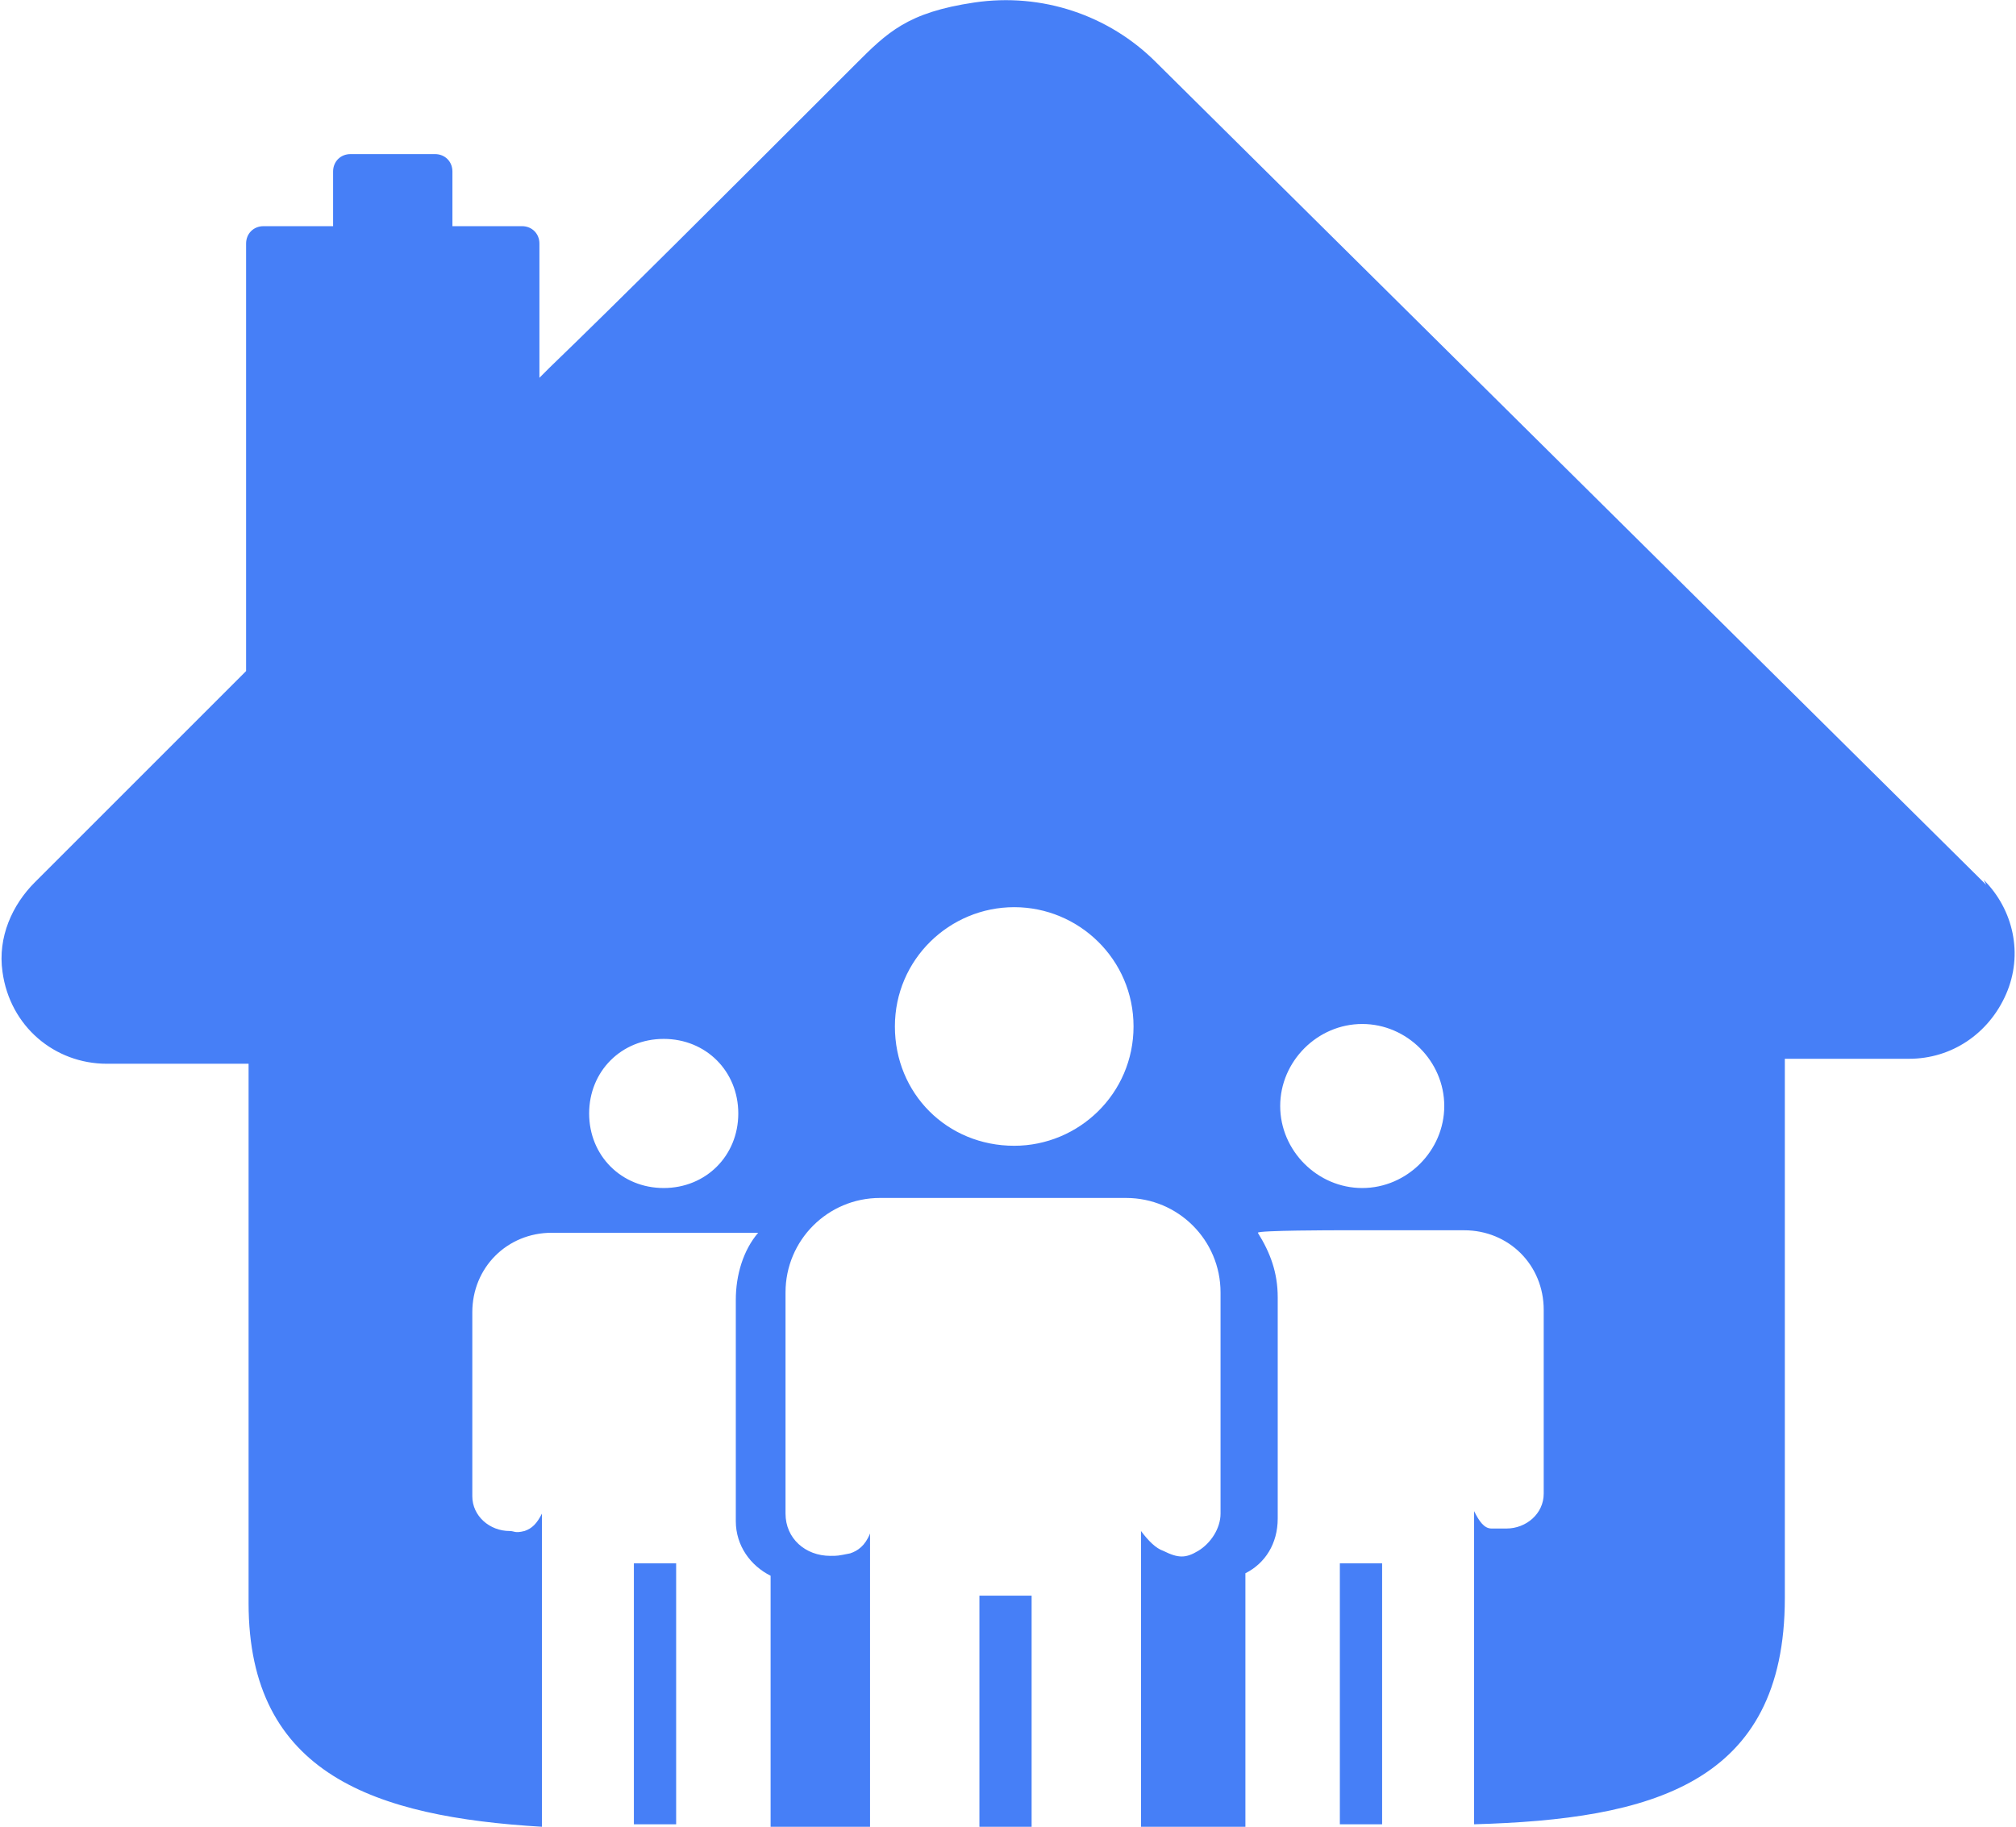
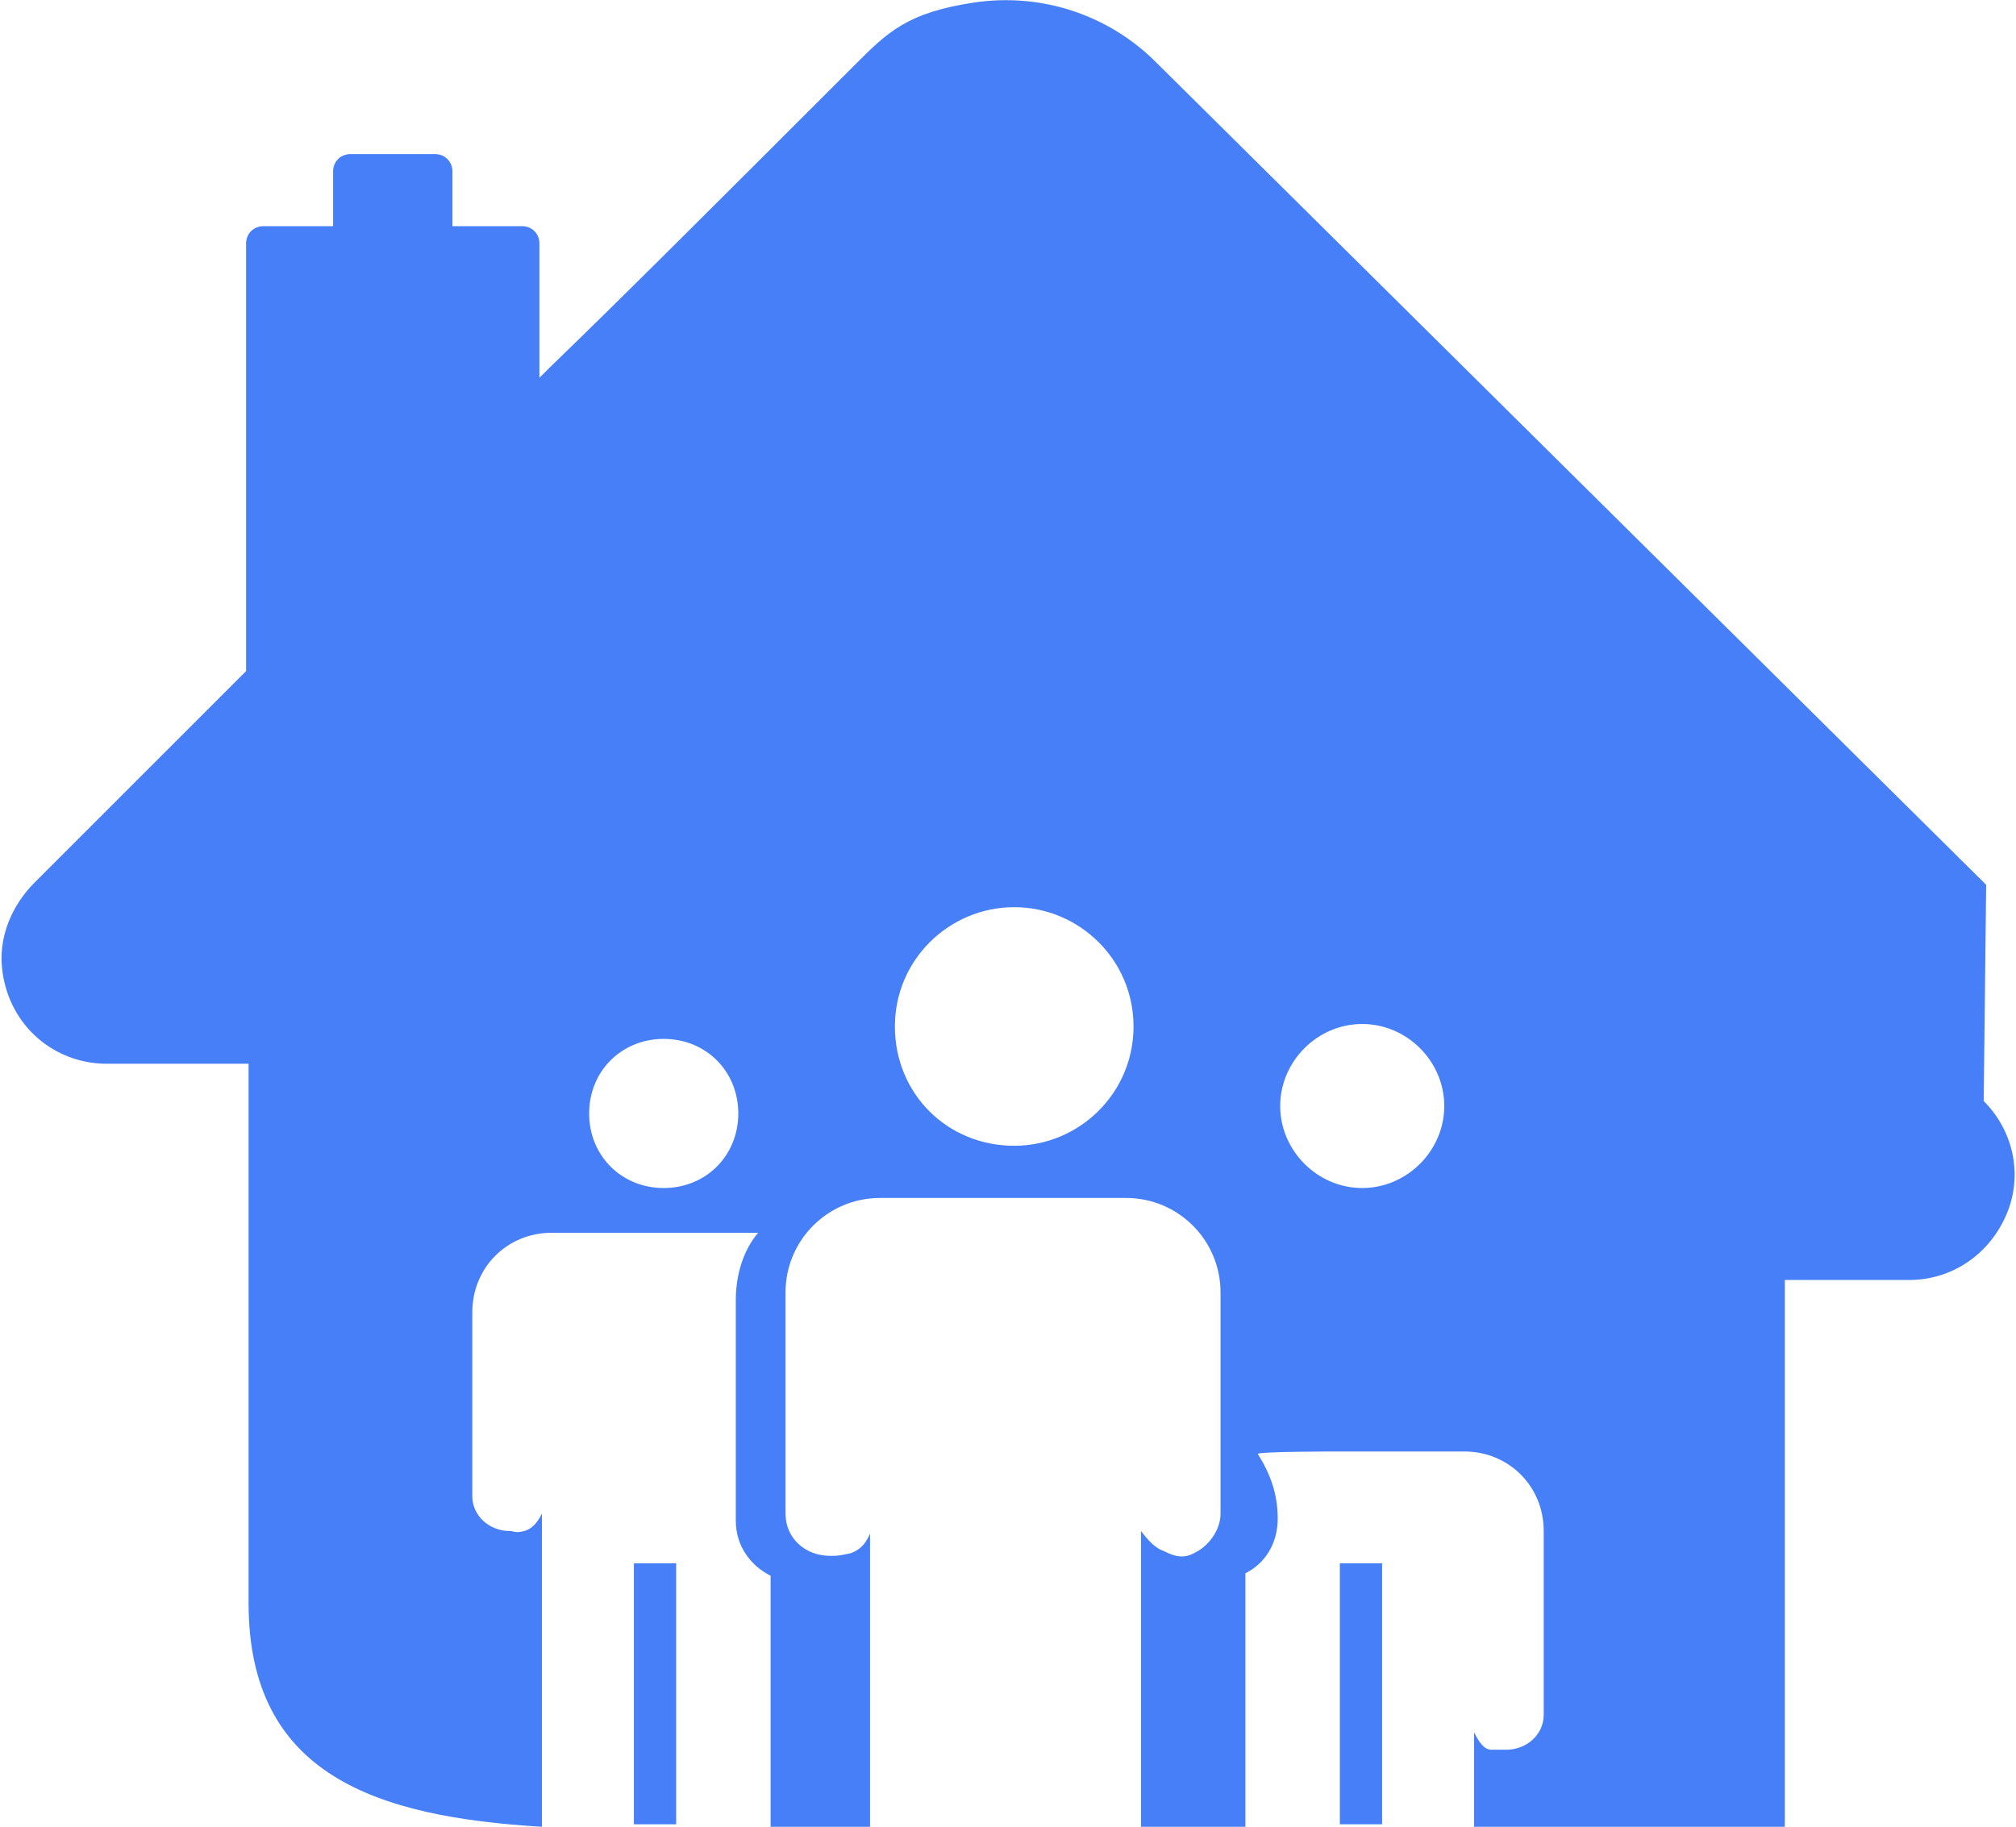
<svg xmlns="http://www.w3.org/2000/svg" id="Layer_1" viewBox="0 0 81.1 73.5">
  <defs>
    <style>      .st0 {        fill: #467ff7;      }    </style>
  </defs>
-   <rect class="st0" x="39.4" y="64.2" width="2.1" height="9.3" />
  <rect class="st0" x="53.9" y="62.9" width="1.7" height="10.5" />
  <rect class="st0" x="25.5" y="62.9" width="1.7" height="10.5" />
-   <path class="st0" d="M79.9,35.6L46.5,2.5c-1.9-1.9-4.6-2.8-7.3-2.4s-3.5,1.2-4.8,2.5c-5.4,5.4-9.5,9.5-12.3,12.2,0,0-.2.2-.4.4v-5.4c0-.4-.3-.7-.7-.7h-2.8v-2.2c0-.4-.3-.7-.7-.7h-3.4c-.4,0-.7.3-.7.7v2.2h-2.8c-.4,0-.7.3-.7.7v4.6s0,0,0,.1v11.6s0,0,0,.1v.8L1.4,35.5c-.9.9-1.5,2.2-1.3,3.6.3,2.2,2.1,3.7,4.2,3.7h5.7v21.7c0,6.9,5.1,8.6,11.8,9v-12.6c-.2.4-.4.6-.7.7-.4.1-.4,0-.6,0-.8,0-1.5-.6-1.5-1.4v-7.4c0-1.8,1.4-3.2,3.2-3.2h8.3c-.6.7-.9,1.7-.9,2.7v8.9c0,1,.6,1.8,1.4,2.2v10.2h4v-11.9c-.2.5-.5.7-.8.8-.5.1-.5.1-.8.1-1,0-1.8-.7-1.8-1.7v-8.9c0-2.1,1.7-3.8,3.8-3.8h9.9c2.1,0,3.8,1.7,3.8,3.8v8.9c0,.6-.4,1.2-.9,1.5s-.8.3-1.4,0c-.3-.1-.6-.4-.9-.8v11.9h4.2v-10.2c.8-.4,1.3-1.2,1.3-2.2v-8.9c0-1-.3-1.8-.8-2.6h0c0-.1,3.2-.1,3.2-.1h5.1c1.8,0,3.2,1.4,3.2,3.2v7.4c0,.8-.7,1.4-1.5,1.4s-.3,0-.6,0c-.3,0-.5-.3-.7-.7v12.6c7.1-.2,12.5-1.6,12.5-9.1v-21.7h5c1.7,0,3.2-1,3.9-2.6.7-1.6.3-3.4-.9-4.6ZM26.7,47.8c-1.7,0-3-1.3-3-3s1.3-3,3-3,3,1.3,3,3-1.3,3-3,3ZM40.8,46.1c-2.7,0-4.8-2.1-4.8-4.8s2.2-4.8,4.8-4.8,4.8,2.1,4.8,4.8-2.2,4.8-4.8,4.8ZM54.8,47.8c-1.8,0-3.3-1.5-3.3-3.3s1.5-3.3,3.3-3.3,3.3,1.5,3.3,3.3-1.5,3.3-3.3,3.3Z" />
+   <path class="st0" d="M79.9,35.6L46.5,2.5c-1.9-1.9-4.6-2.8-7.3-2.4s-3.5,1.2-4.8,2.5c-5.4,5.4-9.5,9.5-12.3,12.2,0,0-.2.2-.4.4v-5.4c0-.4-.3-.7-.7-.7h-2.8v-2.2c0-.4-.3-.7-.7-.7h-3.4c-.4,0-.7.3-.7.7v2.2h-2.8c-.4,0-.7.3-.7.7v4.6s0,0,0,.1v11.6s0,0,0,.1v.8L1.4,35.5c-.9.9-1.5,2.2-1.3,3.6.3,2.2,2.1,3.7,4.2,3.7h5.7v21.7c0,6.9,5.1,8.6,11.8,9v-12.6c-.2.4-.4.6-.7.7-.4.1-.4,0-.6,0-.8,0-1.5-.6-1.5-1.4v-7.4c0-1.8,1.4-3.2,3.2-3.2h8.3c-.6.7-.9,1.7-.9,2.7v8.9c0,1,.6,1.8,1.4,2.2v10.2h4v-11.9c-.2.5-.5.7-.8.8-.5.1-.5.1-.8.1-1,0-1.8-.7-1.8-1.7v-8.9c0-2.1,1.7-3.8,3.8-3.8h9.9c2.1,0,3.8,1.7,3.8,3.8v8.9c0,.6-.4,1.2-.9,1.5s-.8.3-1.4,0c-.3-.1-.6-.4-.9-.8v11.9h4.2v-10.2c.8-.4,1.3-1.2,1.3-2.2c0-1-.3-1.8-.8-2.6h0c0-.1,3.2-.1,3.2-.1h5.1c1.8,0,3.2,1.4,3.2,3.2v7.4c0,.8-.7,1.4-1.5,1.4s-.3,0-.6,0c-.3,0-.5-.3-.7-.7v12.6c7.1-.2,12.5-1.6,12.5-9.1v-21.7h5c1.7,0,3.2-1,3.9-2.6.7-1.6.3-3.4-.9-4.6ZM26.7,47.8c-1.7,0-3-1.3-3-3s1.3-3,3-3,3,1.3,3,3-1.3,3-3,3ZM40.8,46.1c-2.7,0-4.8-2.1-4.8-4.8s2.2-4.8,4.8-4.8,4.8,2.1,4.8,4.8-2.2,4.8-4.8,4.8ZM54.8,47.8c-1.8,0-3.3-1.5-3.3-3.3s1.5-3.3,3.3-3.3,3.3,1.5,3.3,3.3-1.5,3.3-3.3,3.3Z" />
</svg>